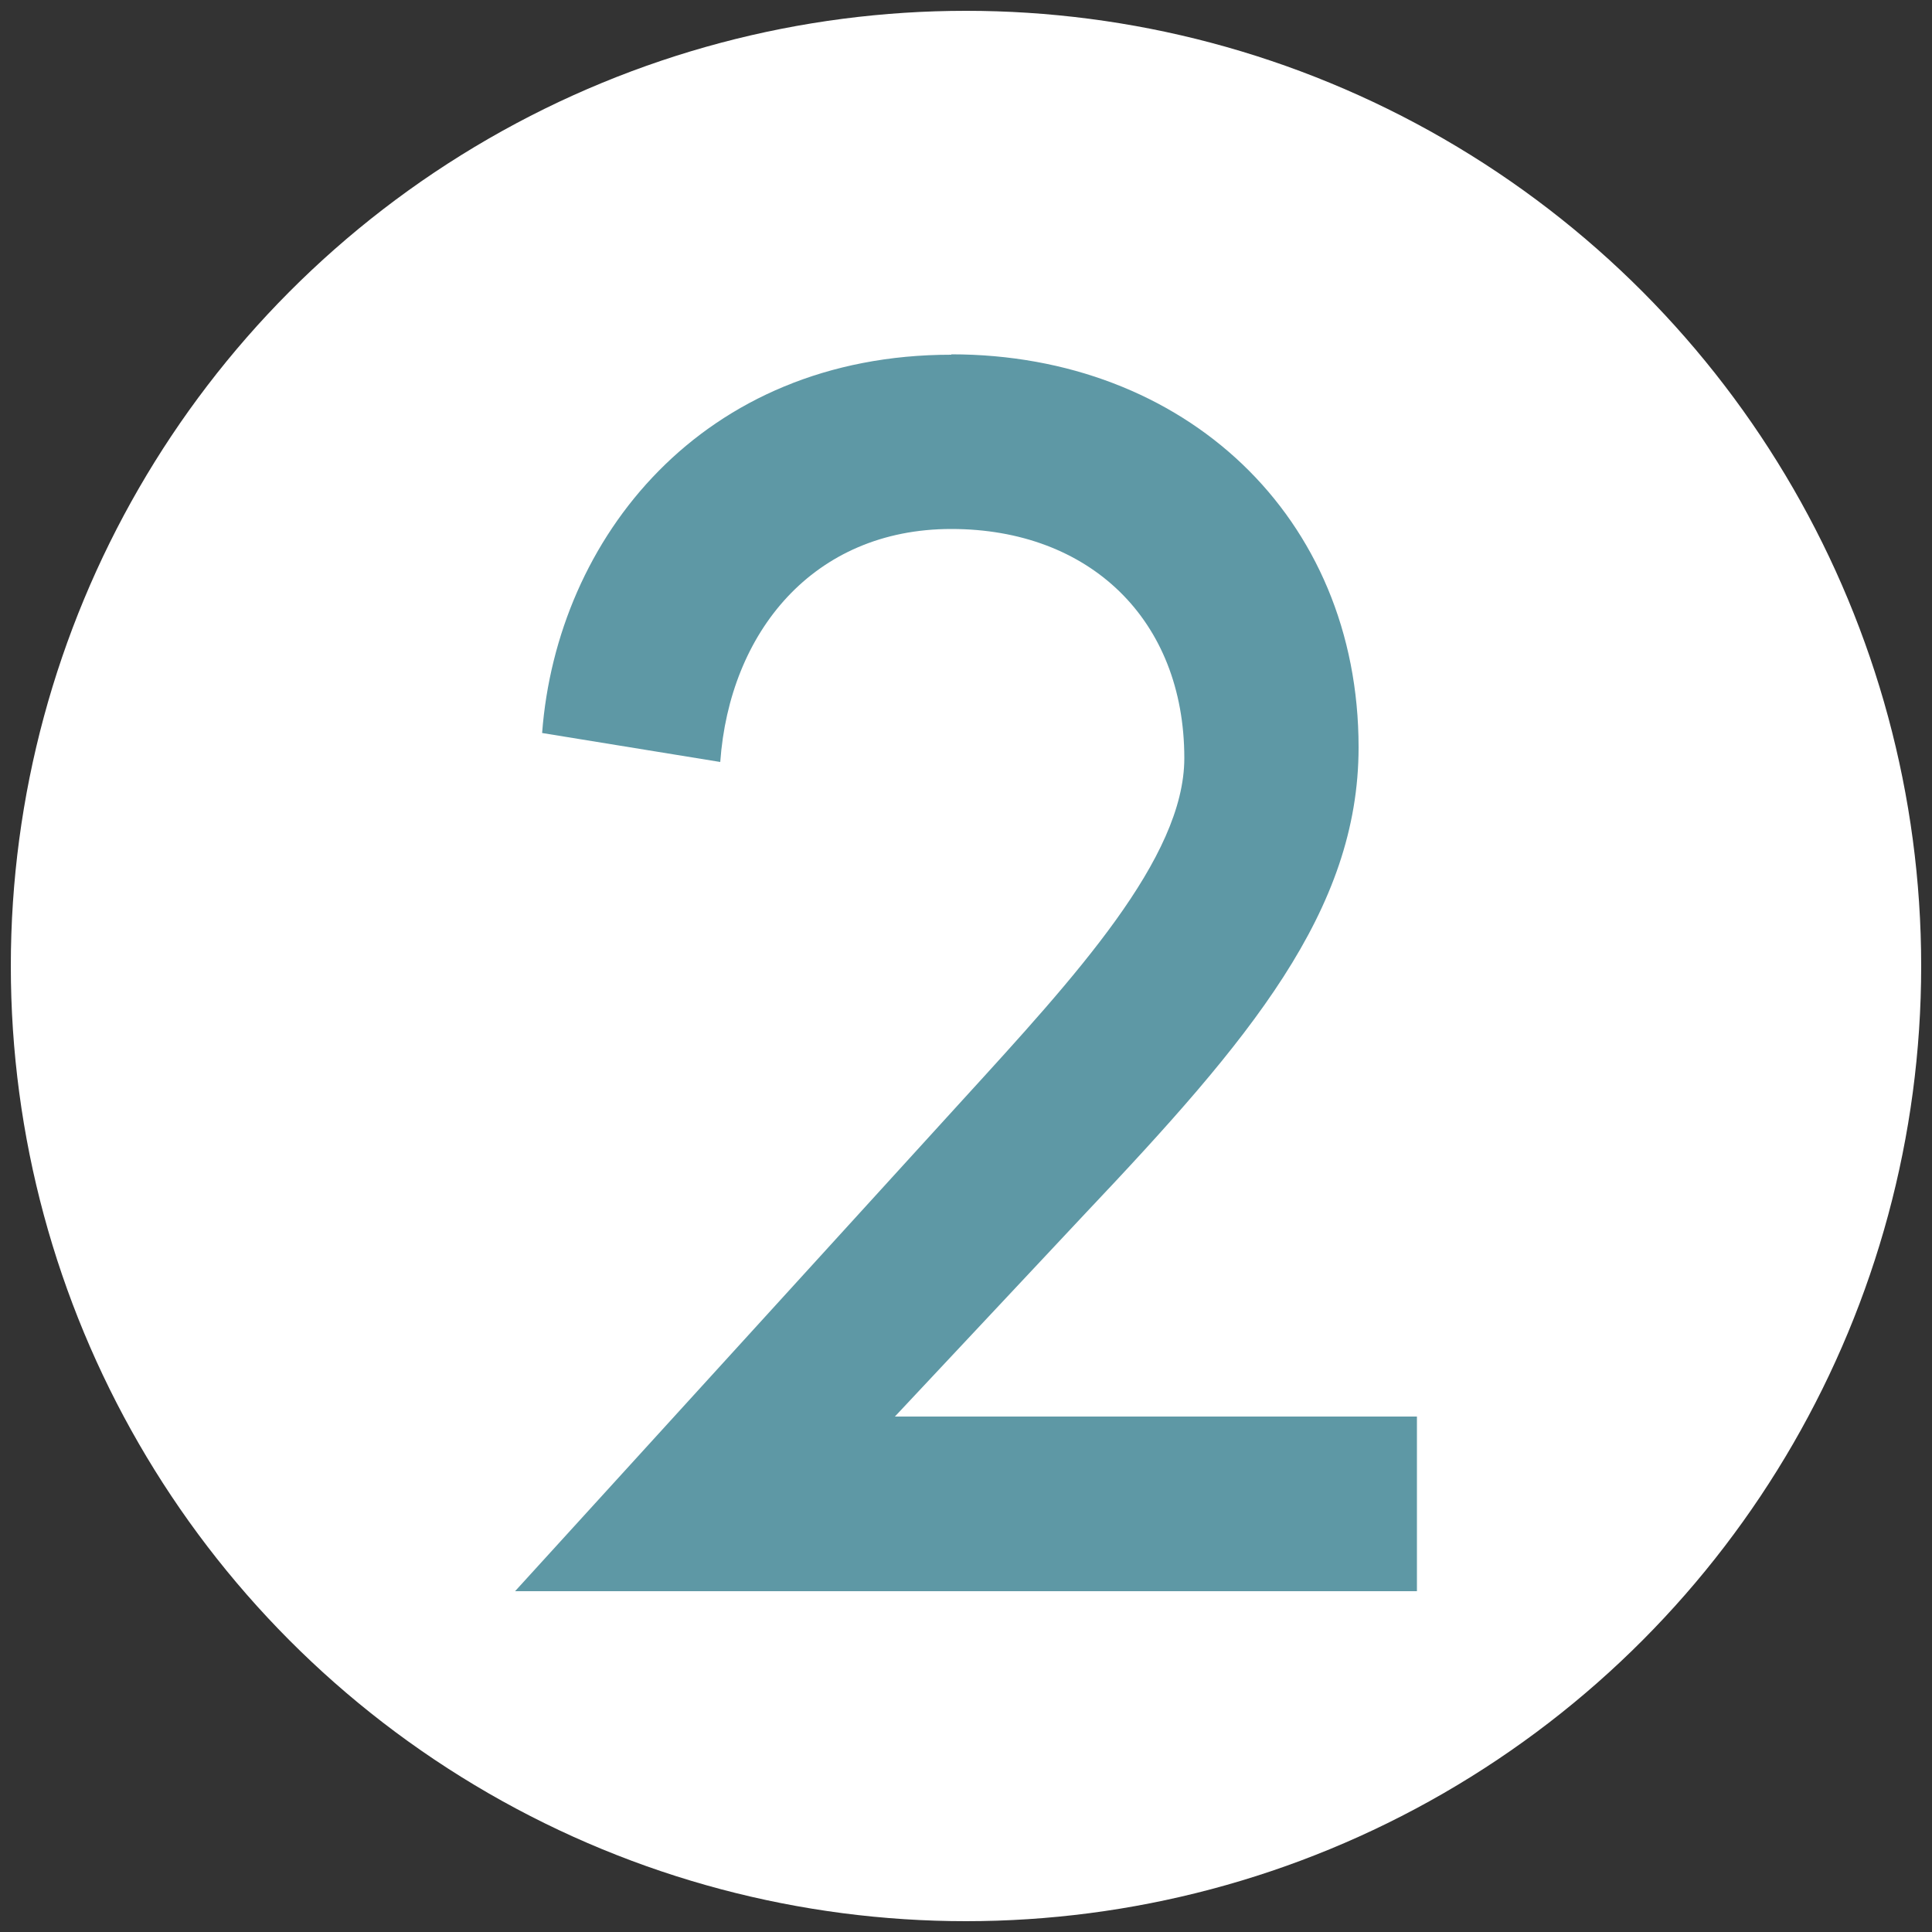
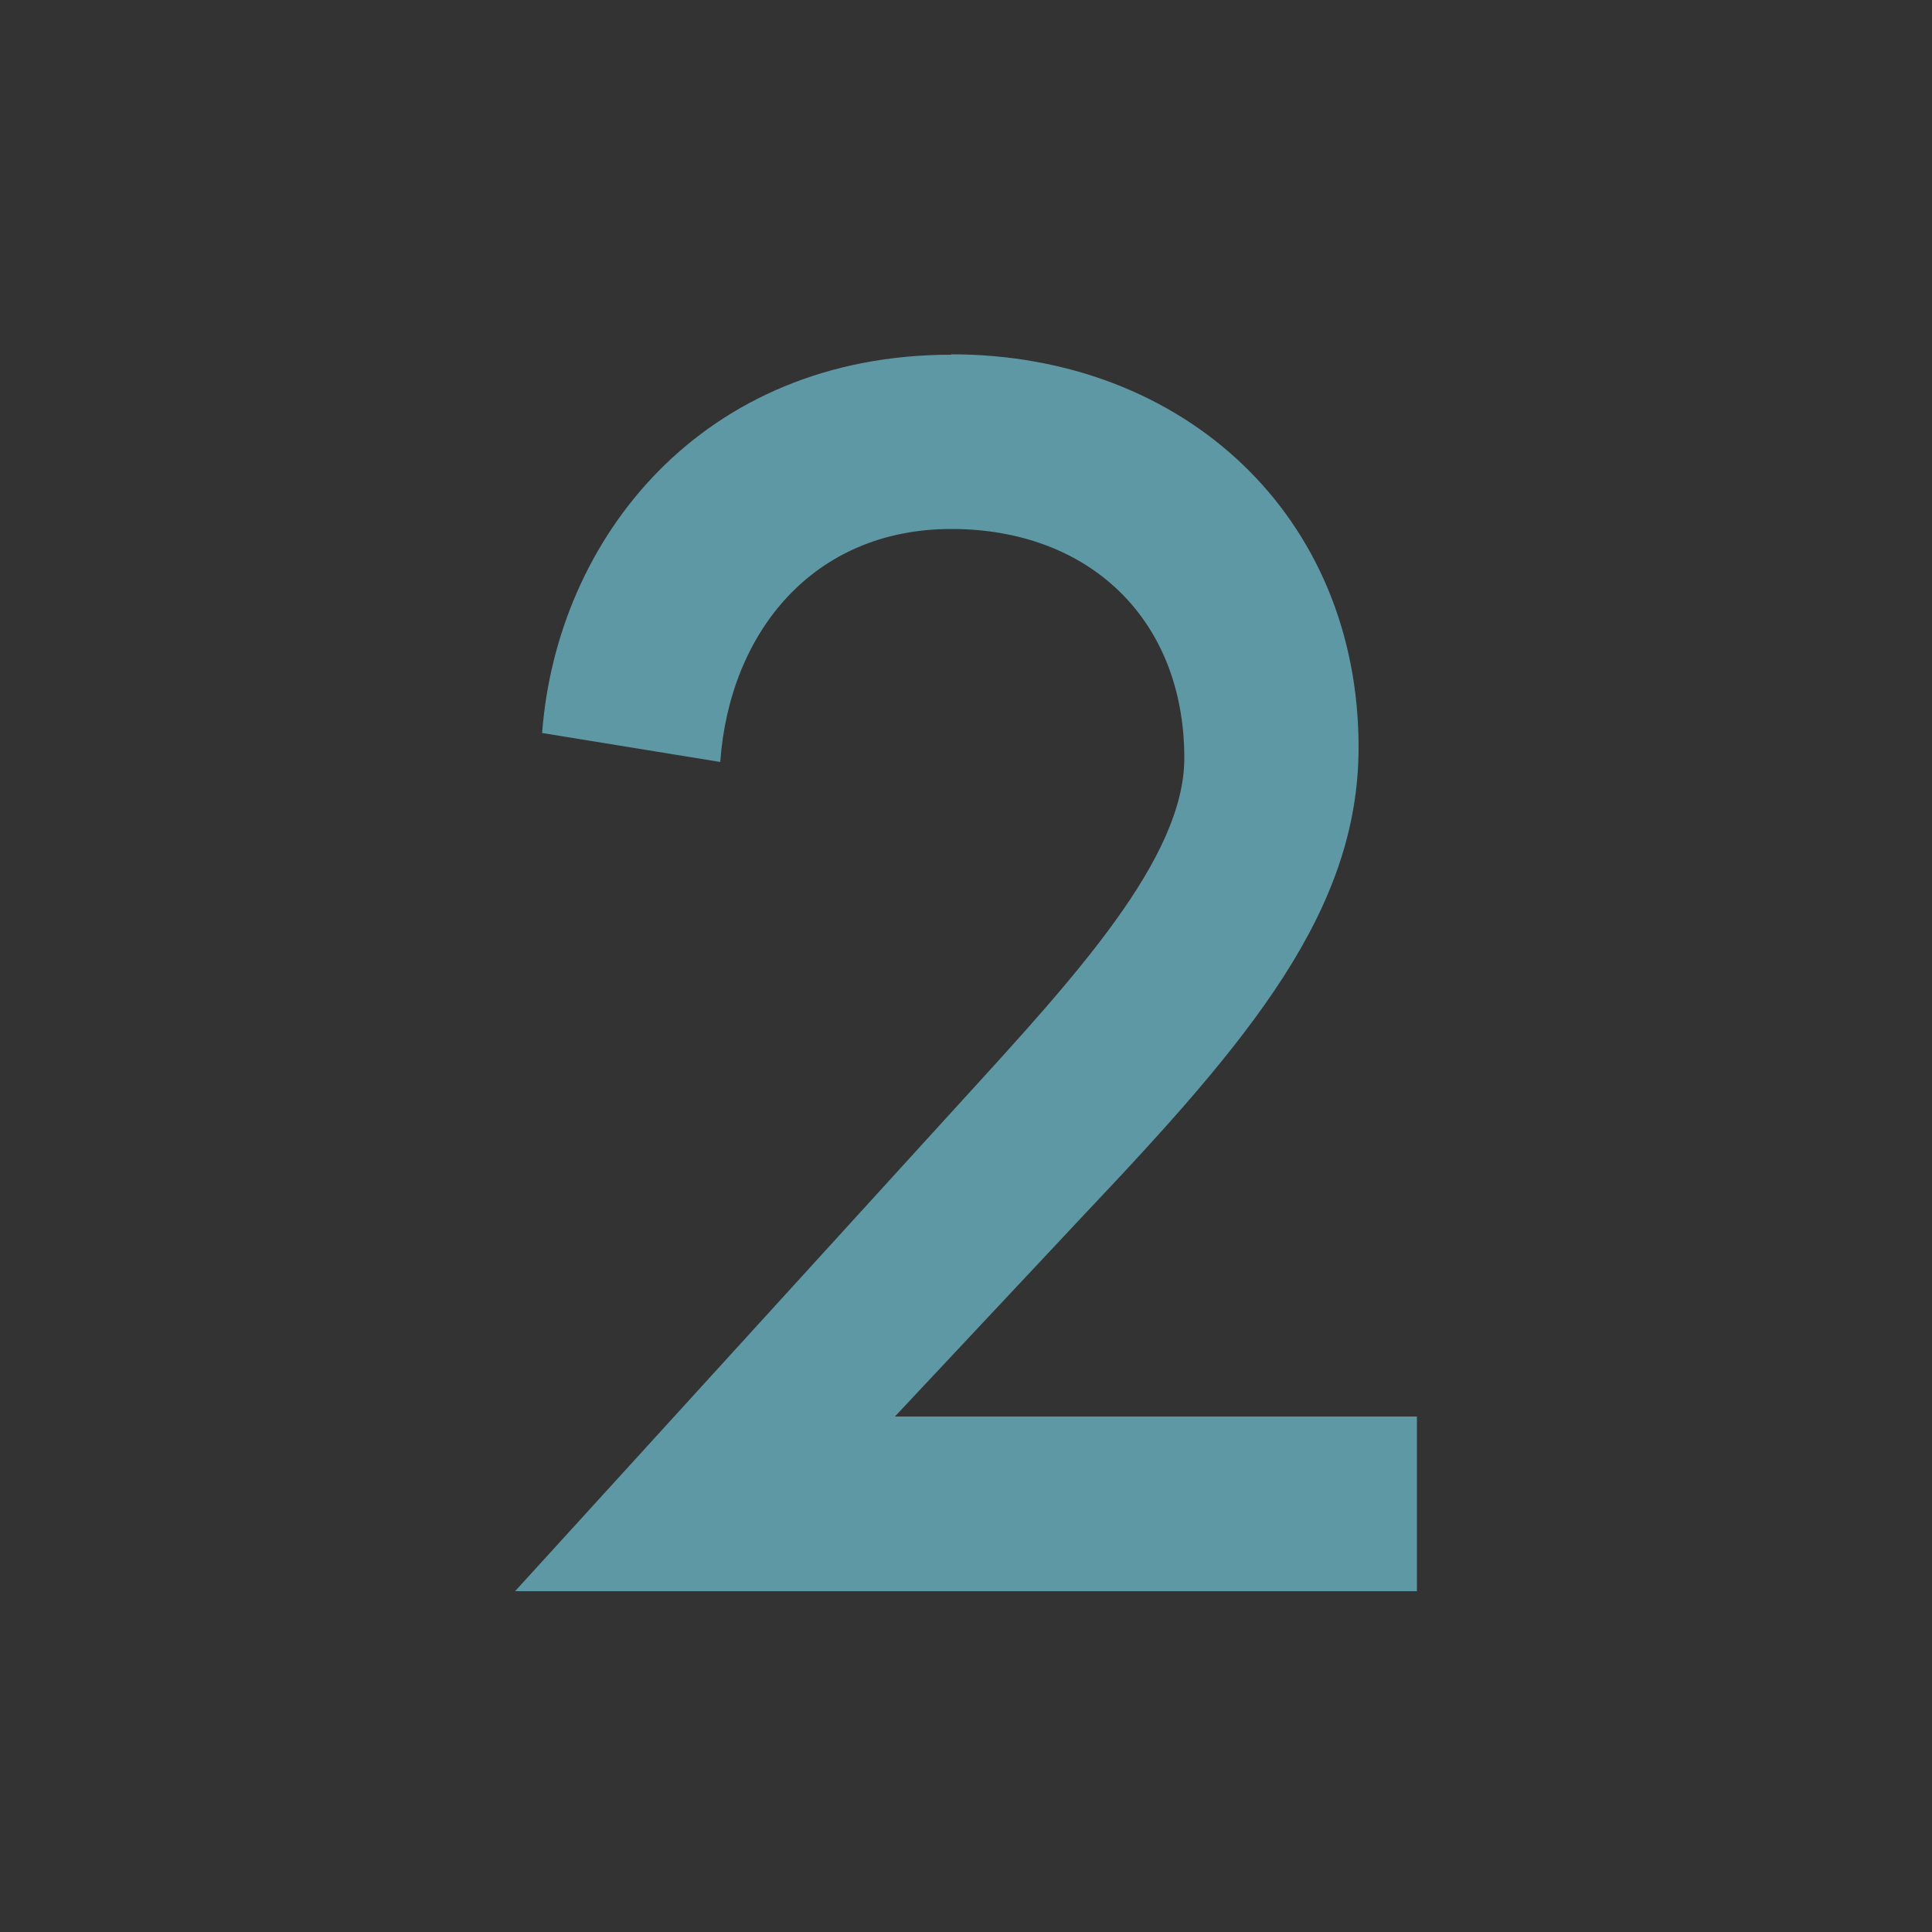
<svg xmlns="http://www.w3.org/2000/svg" id="Ebene_1" width="50" height="50" viewBox="0 0 50 50">
  <rect x="0" y="0" width="50" height="50" fill="#333333" stroke="none" />
  <defs>
    <style>.cls-1{fill:#fff;}.cls-2{fill:#5e98a5;}</style>
  </defs>
-   <circle class="cls-1" cx="25" cy="25" r="24.72" />
  <path class="cls-2" d="m24.62,9.17c6.03,0,10.54,4.19,10.54,10.17,0,4.24-2.83,7.58-7.06,12.05l-4.94,5.27h13.51v4.52H13.33l11.58-12.71c2.92-3.2,5.74-6.26,5.74-8.85,0-3.58-2.45-5.93-6.03-5.93s-5.74,2.68-5.98,6.03l-4.61-.75c.38-5.04,4.14-9.79,10.59-9.79Z" />
</svg>